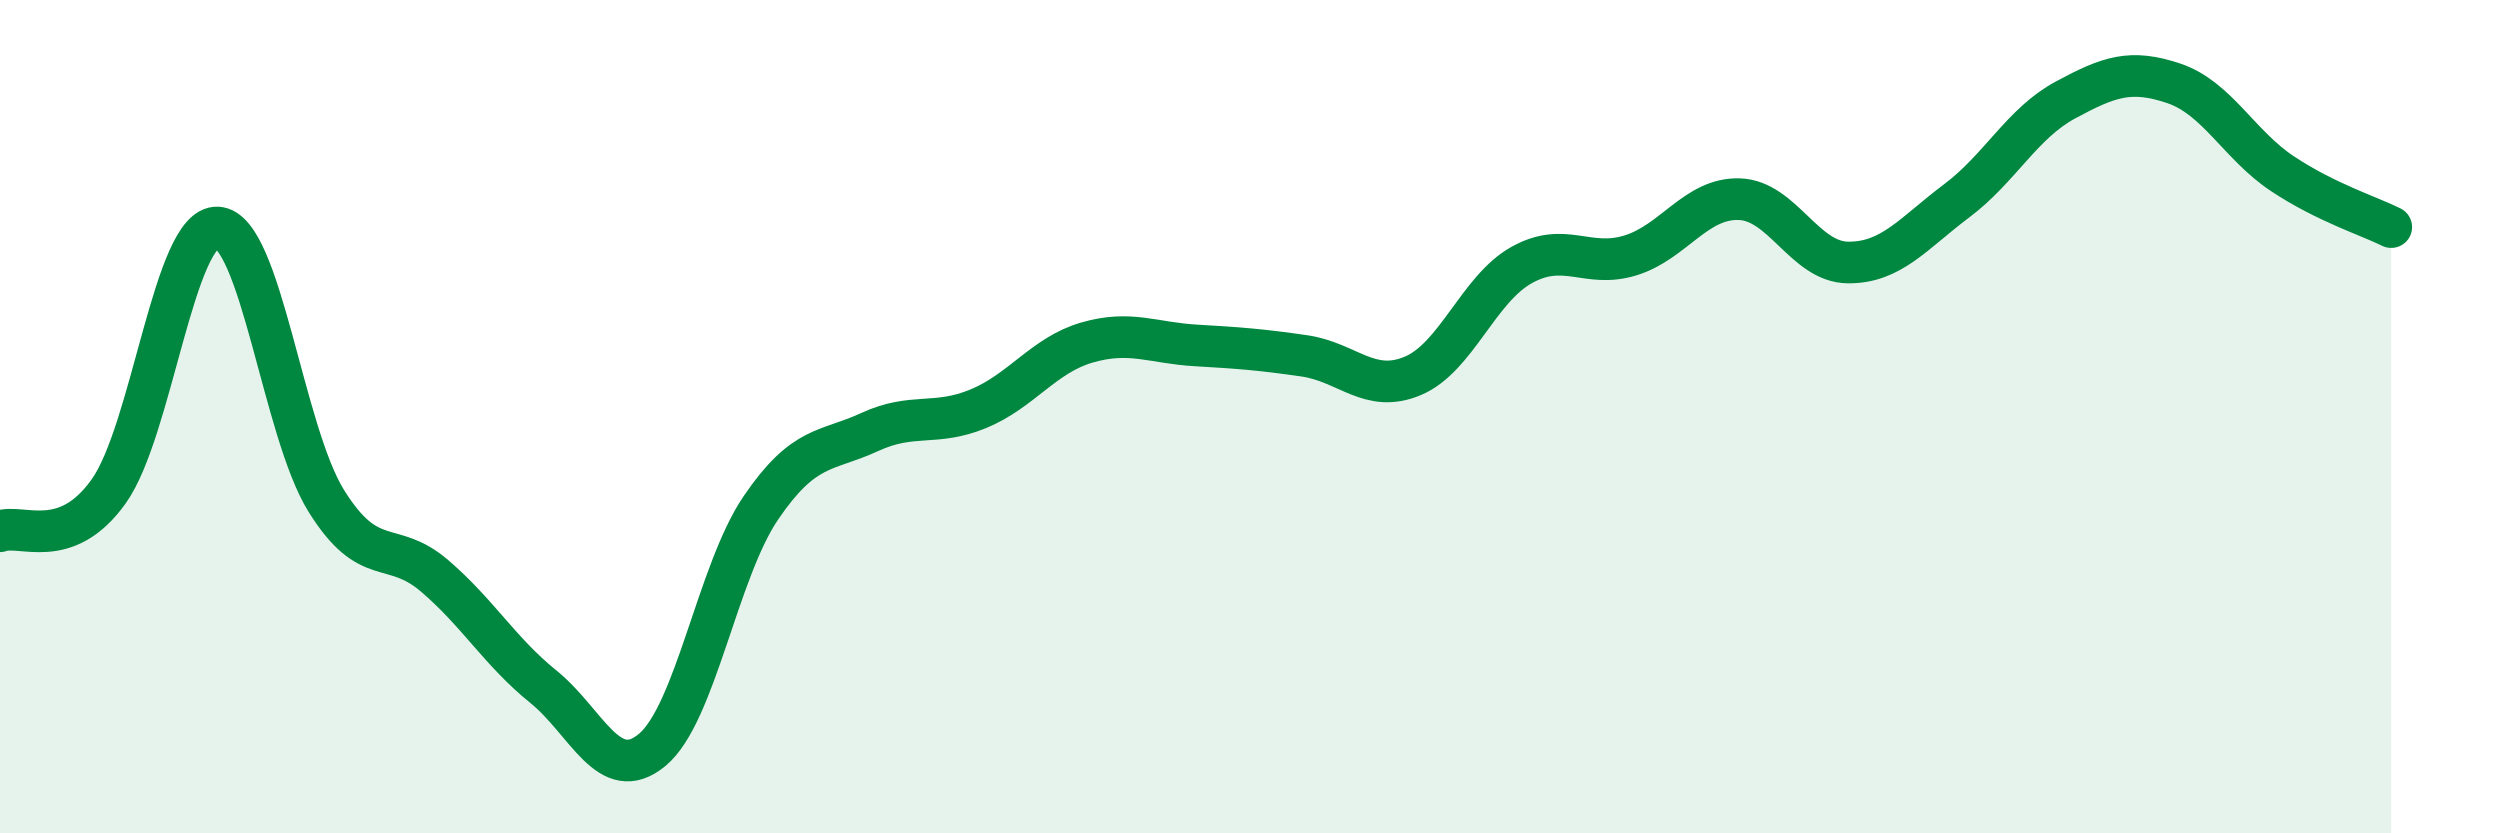
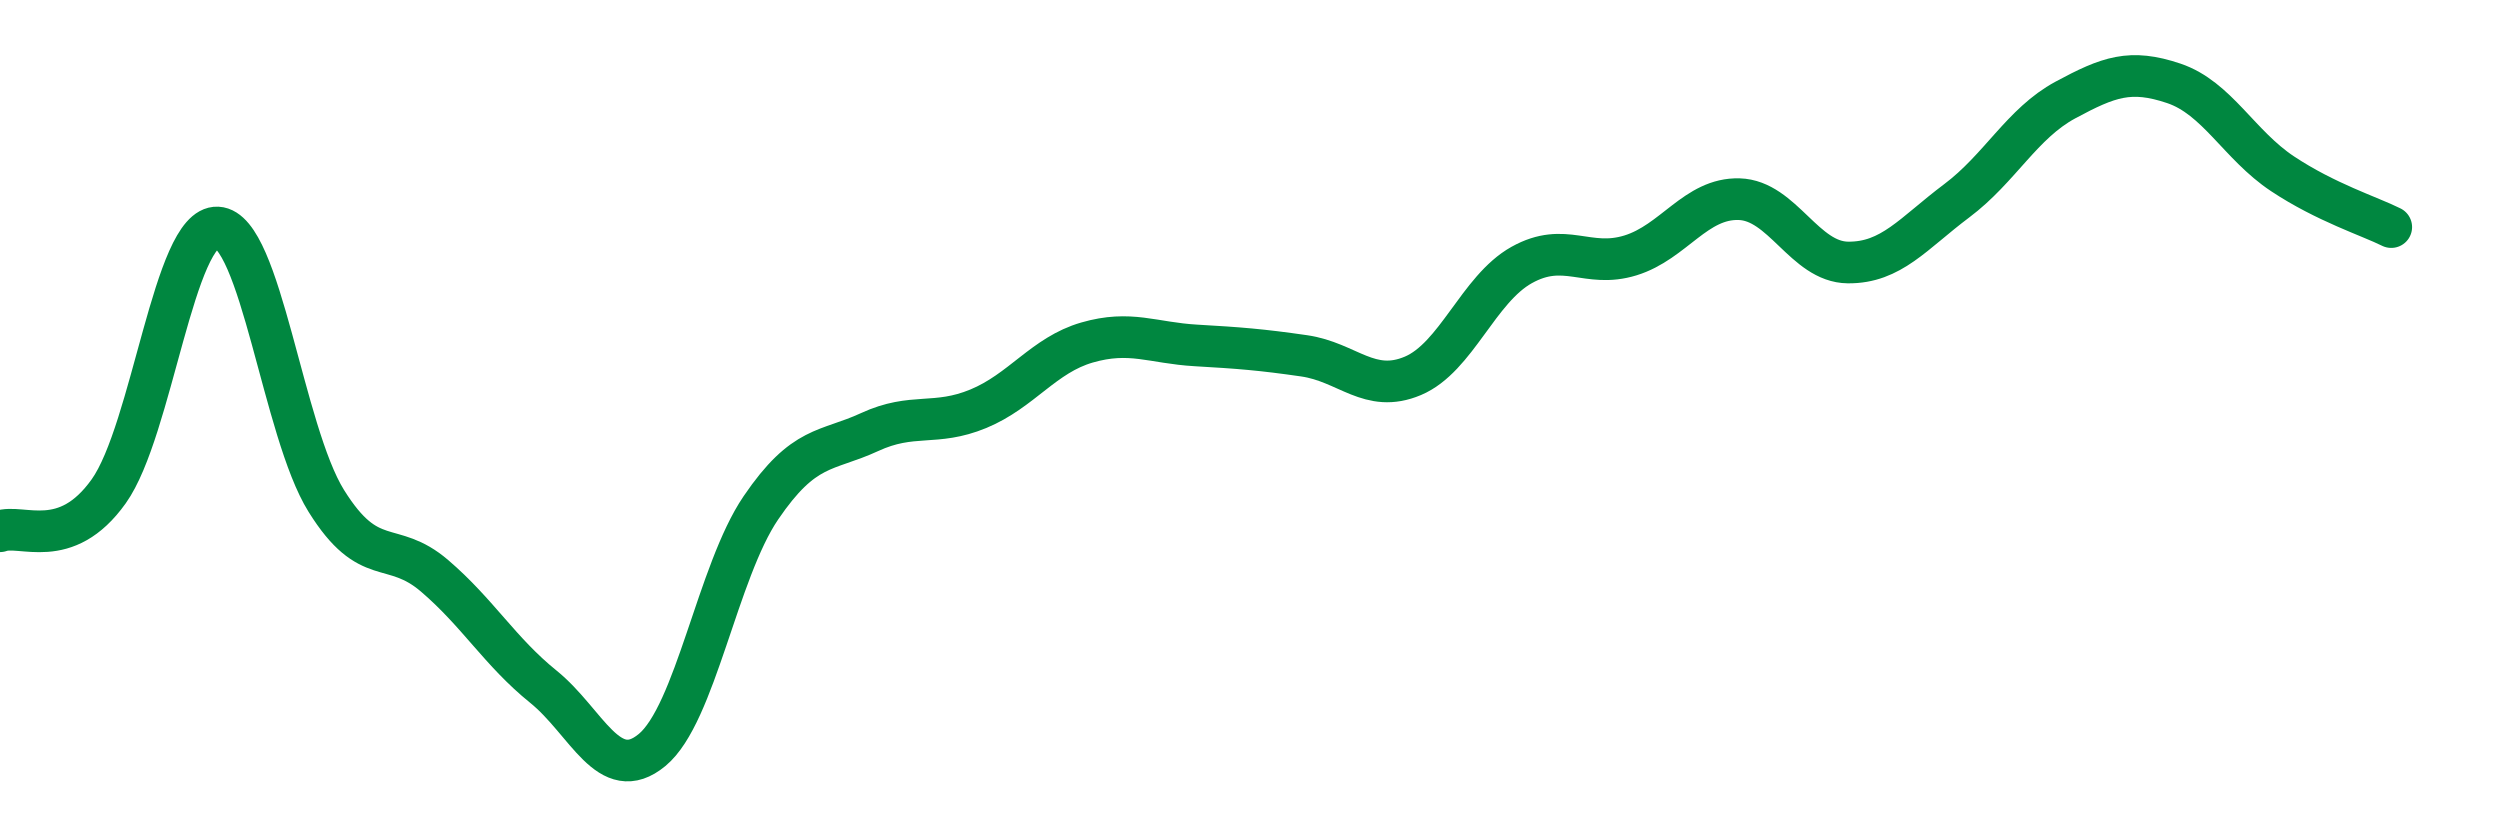
<svg xmlns="http://www.w3.org/2000/svg" width="60" height="20" viewBox="0 0 60 20">
-   <path d="M 0,12.75 C 0.52,12.56 1.57,13.25 2.61,11.79 C 3.65,10.33 4.18,5.41 5.22,5.46 C 6.26,5.51 6.79,10.35 7.83,12.02 C 8.87,13.69 9.39,12.93 10.43,13.82 C 11.47,14.71 12,15.64 13.04,16.48 C 14.08,17.32 14.61,18.86 15.65,18 C 16.69,17.14 17.22,13.72 18.26,12.19 C 19.3,10.66 19.83,10.85 20.87,10.37 C 21.91,9.89 22.44,10.24 23.48,9.81 C 24.52,9.38 25.05,8.52 26.09,8.22 C 27.13,7.92 27.66,8.23 28.7,8.29 C 29.74,8.35 30.26,8.39 31.3,8.54 C 32.34,8.69 32.87,9.46 33.91,9.02 C 34.95,8.58 35.48,6.94 36.52,6.36 C 37.56,5.78 38.09,6.45 39.13,6.13 C 40.17,5.81 40.7,4.75 41.74,4.78 C 42.78,4.81 43.31,6.29 44.35,6.3 C 45.39,6.31 45.92,5.6 46.96,4.82 C 48,4.04 48.53,2.96 49.57,2.4 C 50.61,1.84 51.13,1.65 52.17,2 C 53.21,2.35 53.74,3.48 54.78,4.17 C 55.82,4.86 56.87,5.19 57.39,5.45L57.39 20L0 20Z" fill="#008740" opacity="0.1" stroke-linecap="round" stroke-linejoin="round" />
  <path d="M 0,12.75 C 0.52,12.56 1.57,13.25 2.61,11.79 C 3.65,10.33 4.18,5.41 5.22,5.46 C 6.26,5.51 6.79,10.35 7.83,12.02 C 8.87,13.69 9.39,12.93 10.43,13.82 C 11.47,14.71 12,15.64 13.04,16.48 C 14.08,17.32 14.61,18.86 15.65,18 C 16.69,17.14 17.22,13.72 18.26,12.19 C 19.3,10.66 19.83,10.85 20.87,10.37 C 21.91,9.89 22.44,10.24 23.48,9.81 C 24.52,9.38 25.05,8.52 26.09,8.22 C 27.13,7.92 27.66,8.23 28.7,8.29 C 29.74,8.35 30.26,8.39 31.3,8.54 C 32.34,8.69 32.87,9.46 33.91,9.02 C 34.95,8.58 35.48,6.94 36.52,6.36 C 37.56,5.78 38.09,6.45 39.13,6.13 C 40.17,5.81 40.7,4.75 41.74,4.78 C 42.78,4.81 43.31,6.29 44.35,6.3 C 45.39,6.31 45.92,5.6 46.96,4.82 C 48,4.04 48.53,2.96 49.57,2.4 C 50.61,1.84 51.13,1.65 52.17,2 C 53.21,2.35 53.74,3.48 54.78,4.17 C 55.82,4.86 56.87,5.19 57.39,5.45" stroke="#008740" stroke-width="1" fill="none" stroke-linecap="round" stroke-linejoin="round" />
</svg>